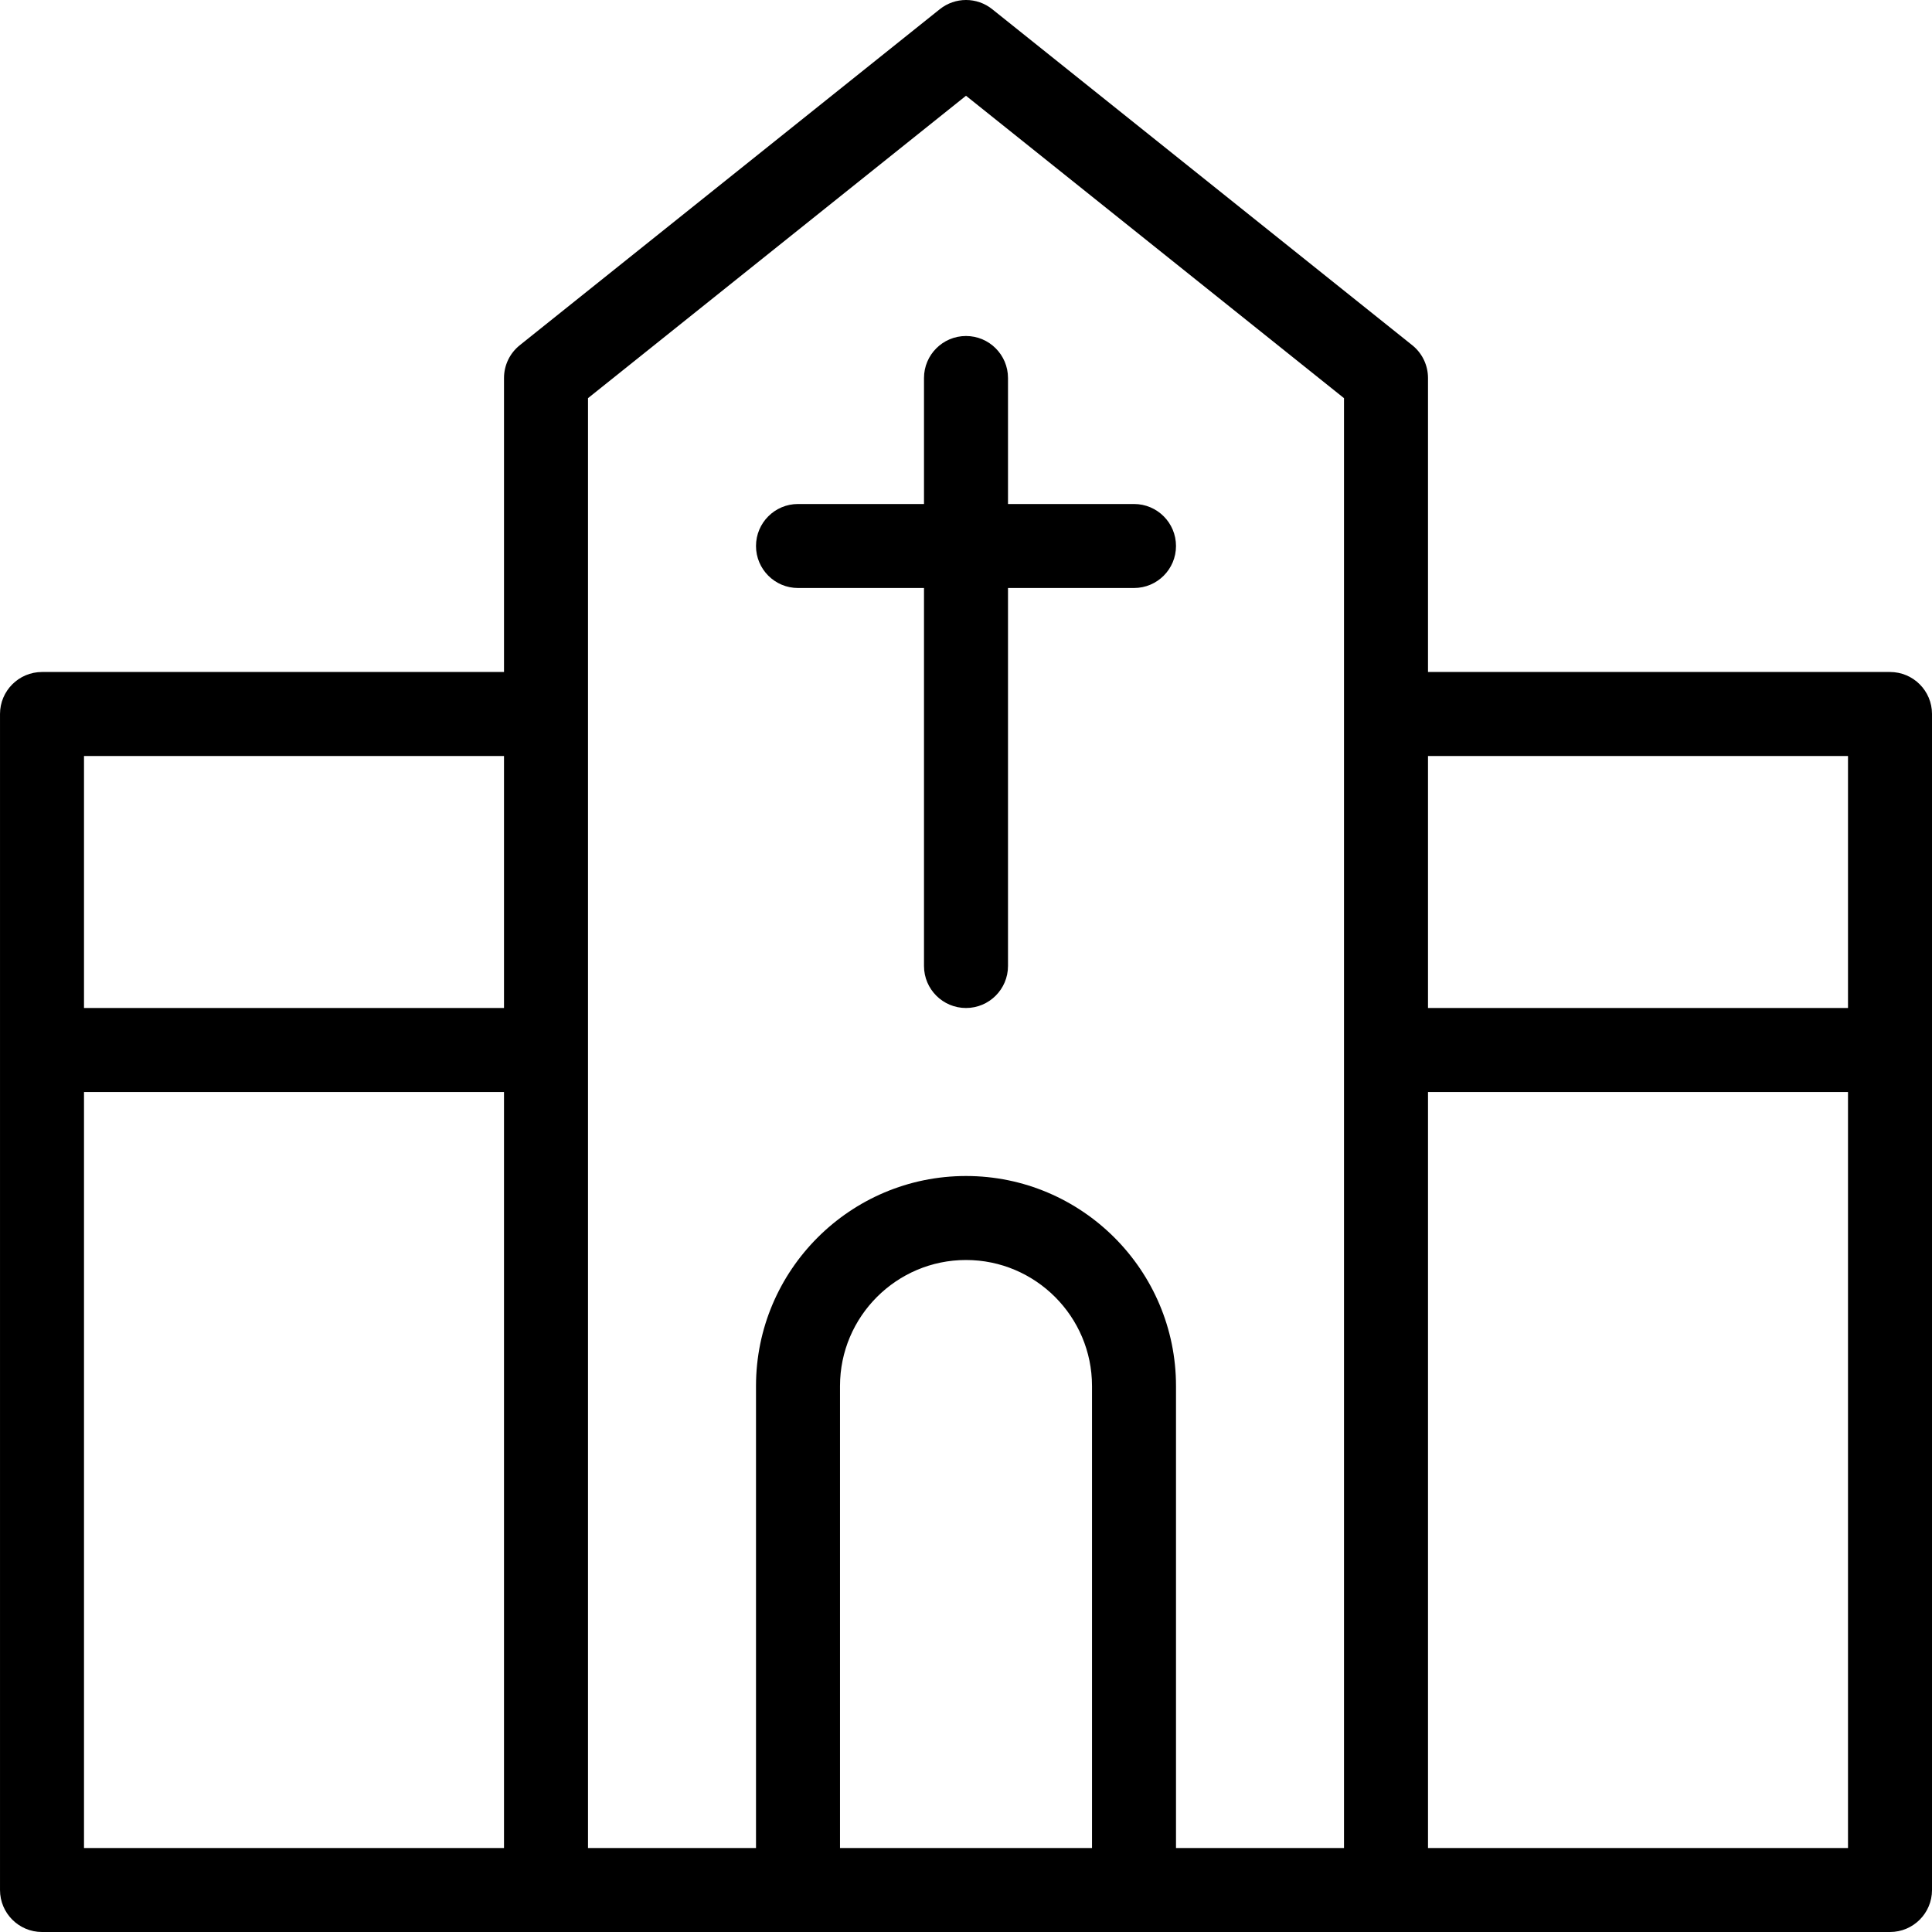
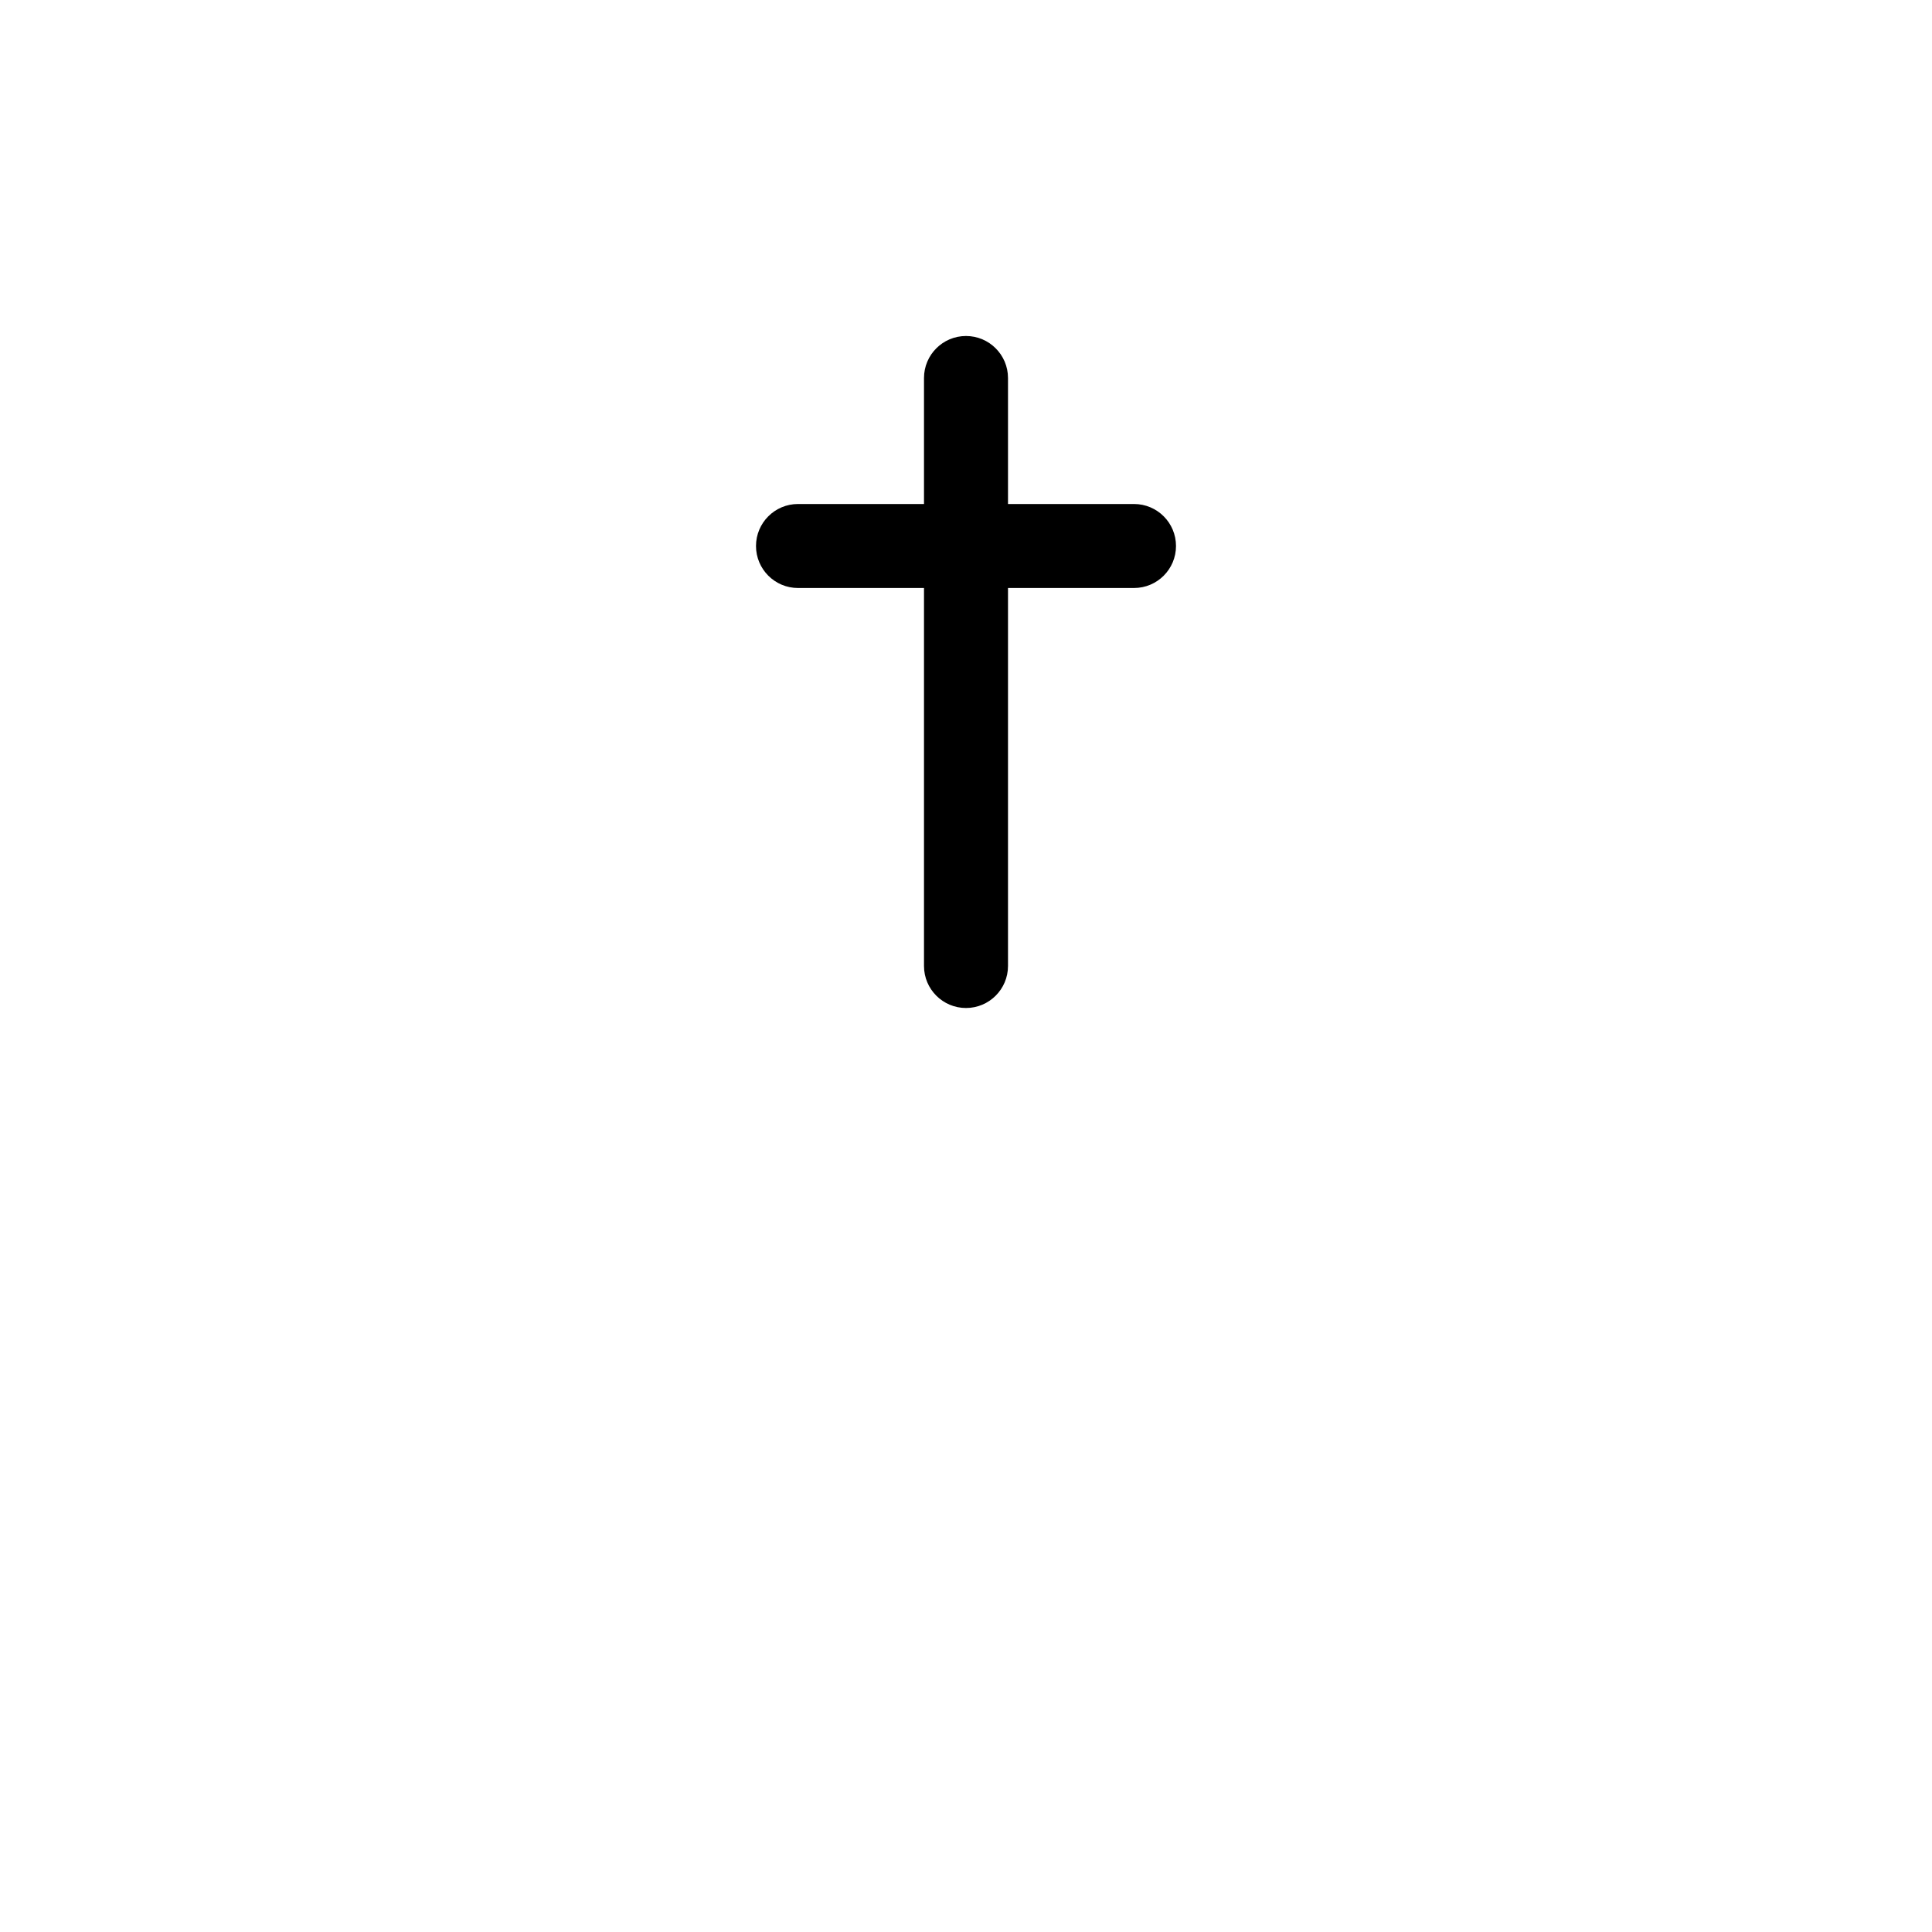
<svg xmlns="http://www.w3.org/2000/svg" height="368pt" viewBox="0 0 368 368" width="368pt">
  <path d="m152 112h24v72c0 4.414 3.586 8 8 8s8-3.586 8-8v-72h24c4.426 0 8-3.586 8-8s-3.574-8-8-8h-24v-24c0-4.414-3.586-8-8-8s-8 3.586-8 8v24h-24c-4.414 0-8 3.586-8 8s3.586 8 8 8zm0 0" />
-   <path d="m360 128h-88v-56c0-2.434-1.105-4.727-3-6.246l-80-64c-2.922-2.34-7.07-2.34-9.992 0l-80 64c-1.902 1.52-3.008 3.812-3.008 6.246v56h-88c-4.414 0-8 3.586-8 8v224c0 4.414 3.586 8 8 8h352c4.426 0 8-3.586 8-8v-224c0-4.414-3.574-8-8-8zm-8 16v48h-80v-48zm-256 0v48h-80v-48zm-80 64h80v144h-80zm96-132.16 72-57.602 72 57.602v276.16h-32v-88c0-22.055-17.945-40-40-40s-40 17.945-40 40v88h-32zm96 276.16h-48v-88c0-13.23 10.77-24 24-24s24 10.77 24 24zm64 0v-144h80v144zm0 0" />
</svg>